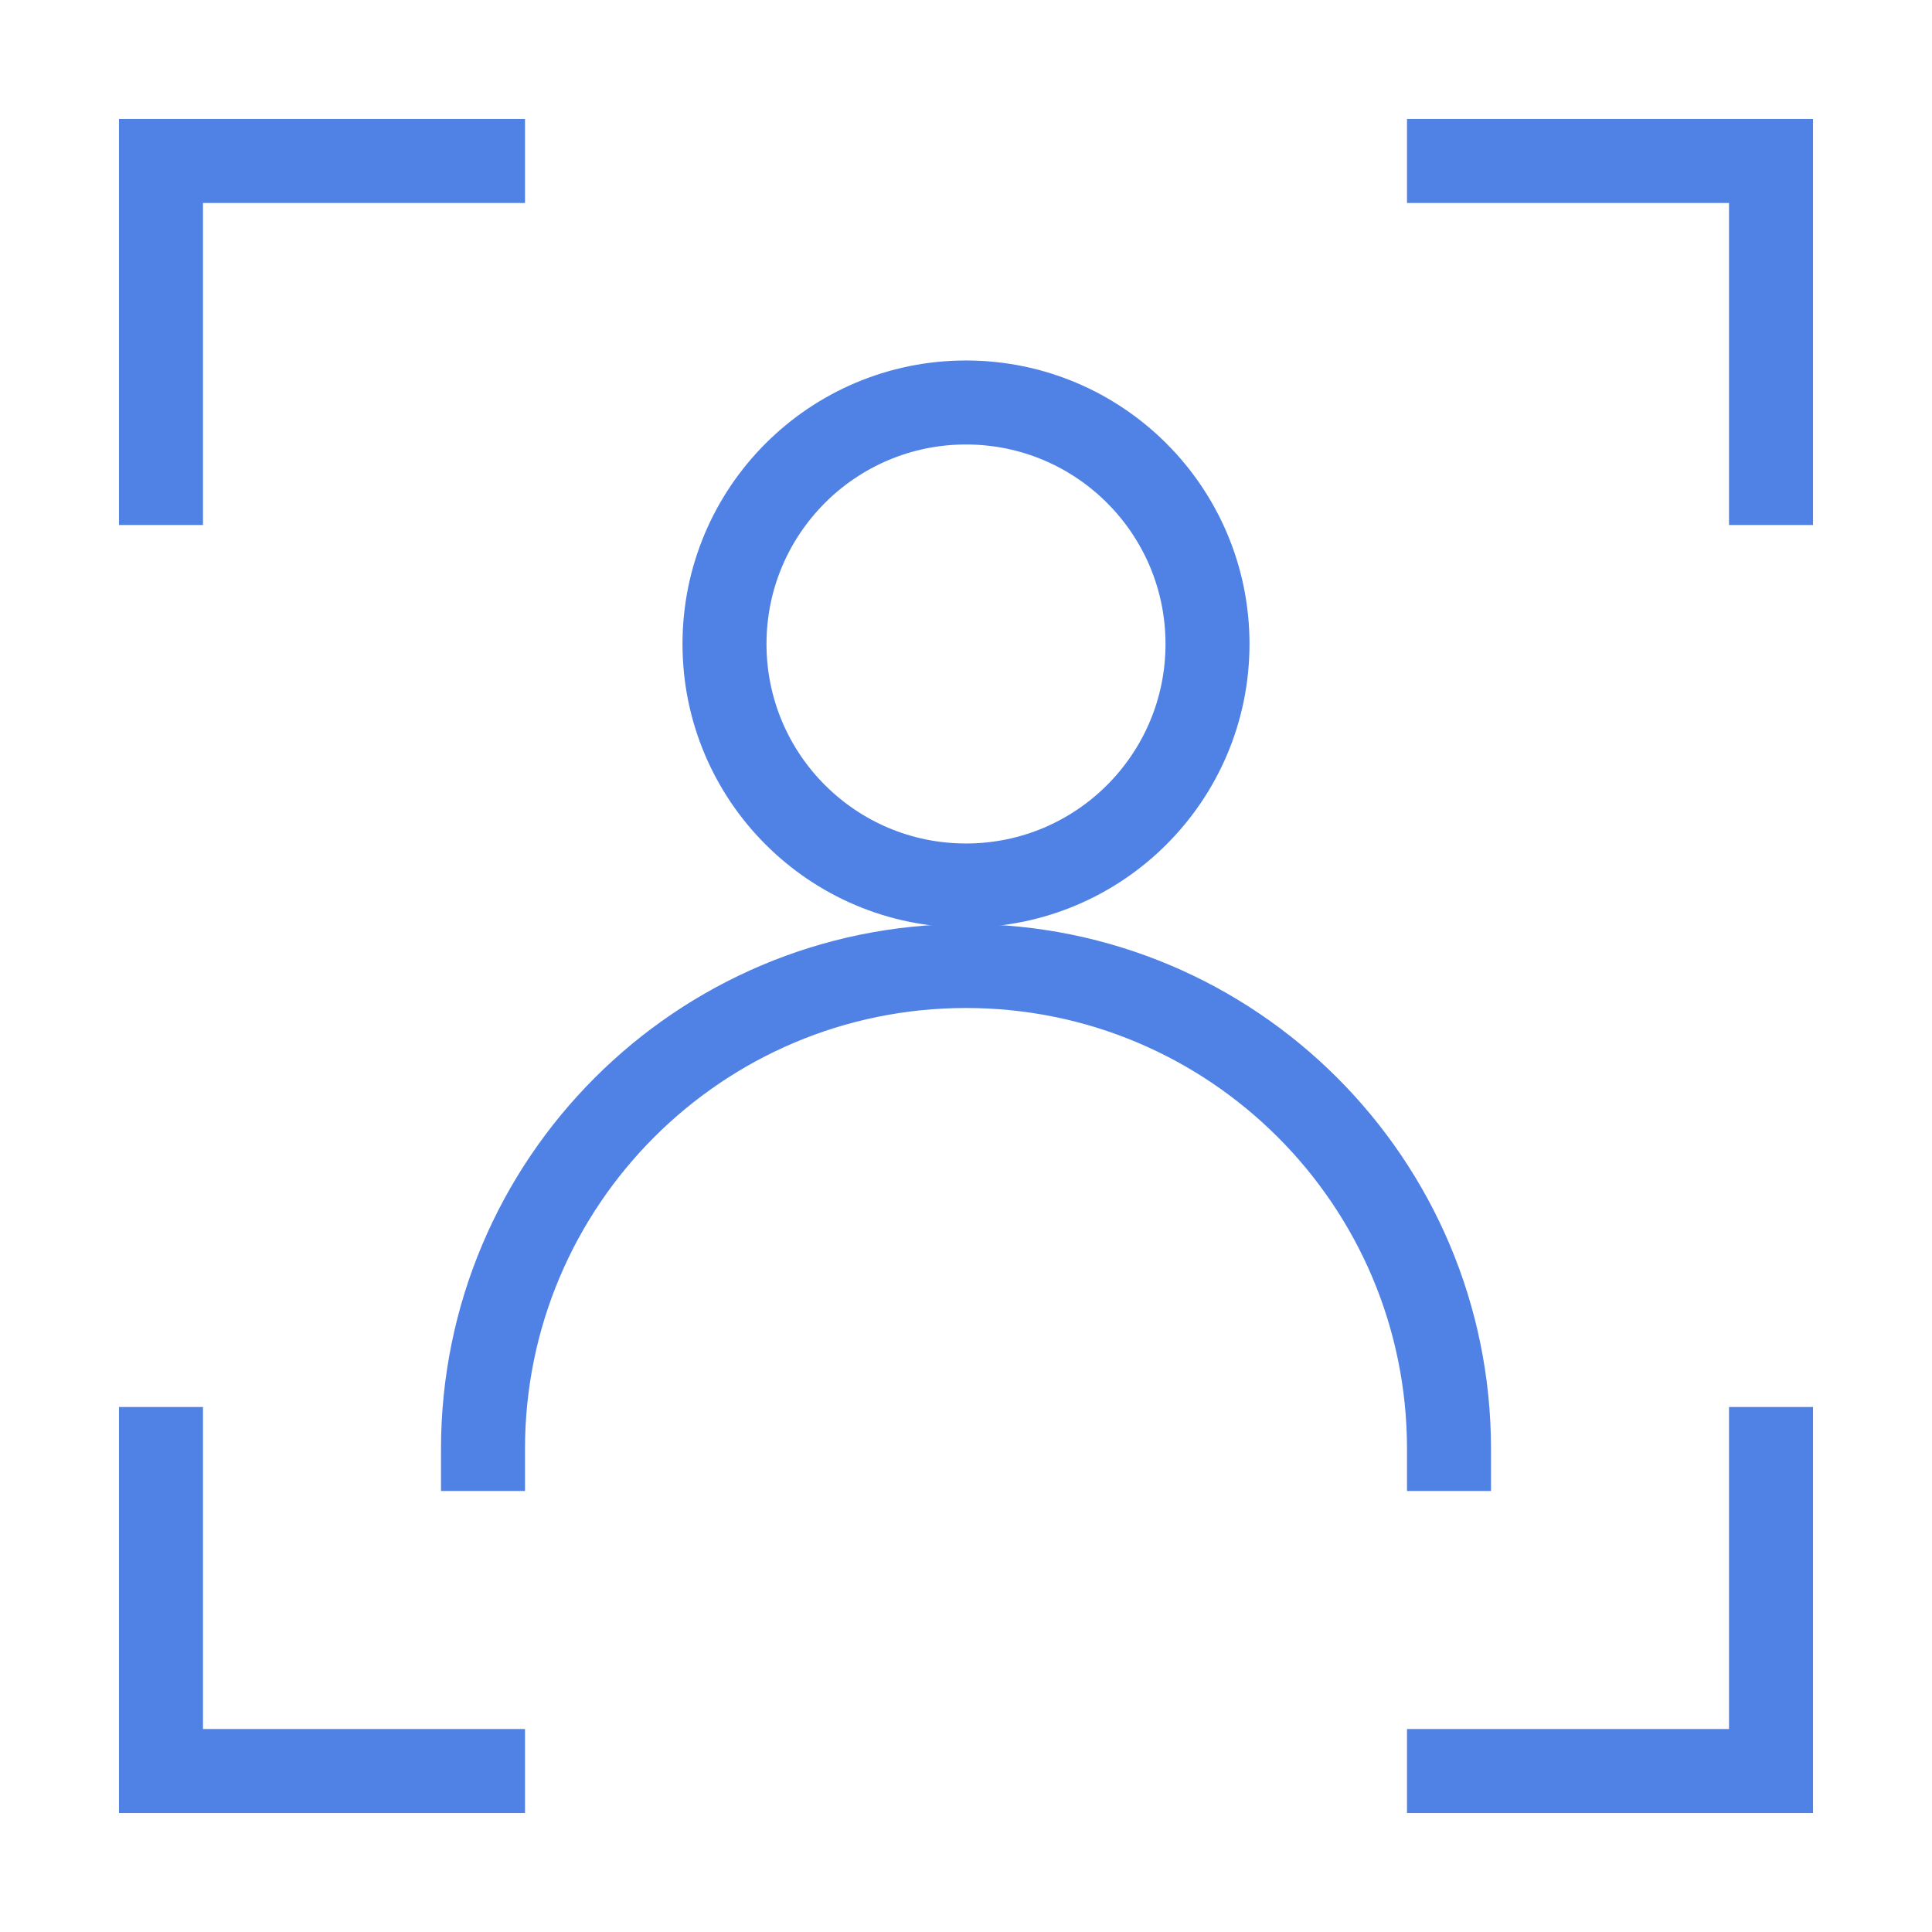
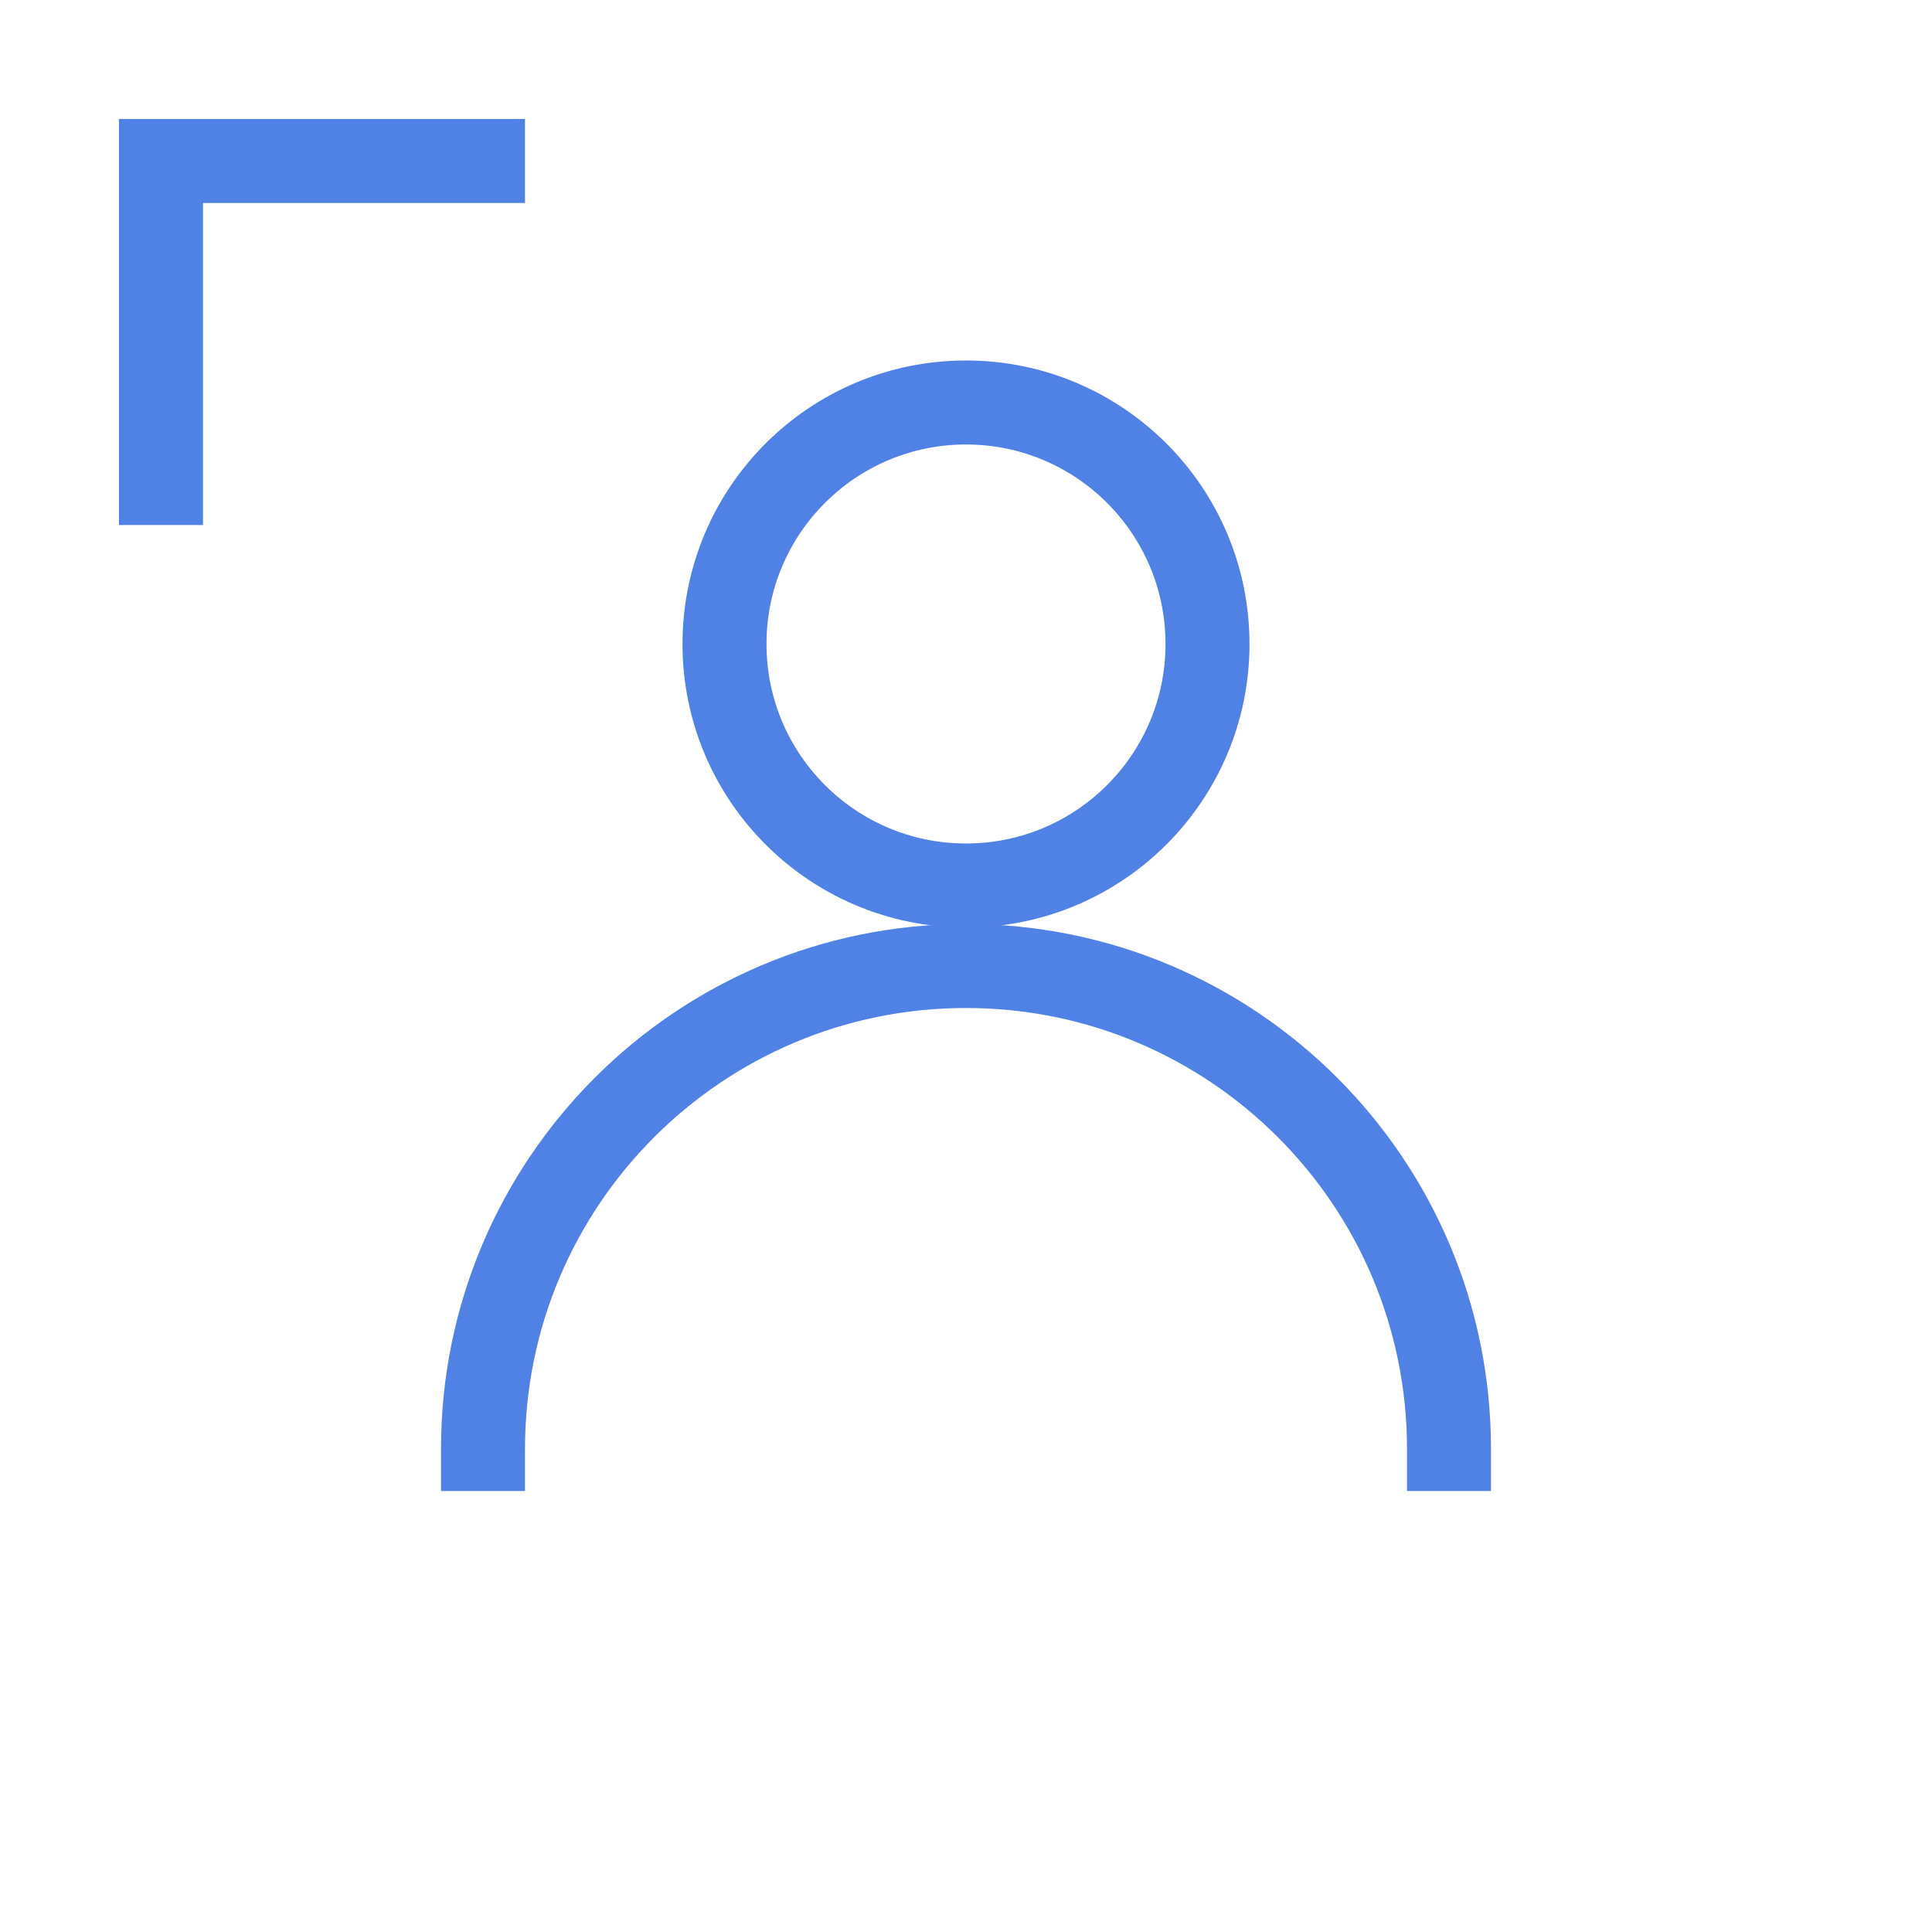
<svg xmlns="http://www.w3.org/2000/svg" width="46" height="46" viewBox="0 0 46 46" fill="none">
  <path d="M23 21.083C26.176 21.083 28.75 18.509 28.75 15.333C28.75 12.158 26.176 9.583 23 9.583C19.824 9.583 17.25 12.158 17.25 15.333C17.25 18.509 19.824 21.083 23 21.083Z" stroke="#5082E6" stroke-width="2" stroke-linecap="square" />
  <path d="M34.5 34.5C34.5 28.149 29.351 23 23 23C16.649 23 11.5 28.149 11.5 34.5" stroke="#5082E6" stroke-width="2" stroke-linecap="square" />
-   <path d="M34.5 3.833H42.167V11.5" stroke="#5082E6" stroke-width="2" stroke-linecap="square" />
  <path d="M11.5 3.833H3.833V11.5" stroke="#5082E6" stroke-width="2" stroke-linecap="square" />
-   <path d="M34.5 42.167H42.167V34.5" stroke="#5082E6" stroke-width="2" stroke-linecap="square" />
-   <path d="M11.5 42.167H3.833V34.5" stroke="#5082E6" stroke-width="2" stroke-linecap="square" />
</svg>